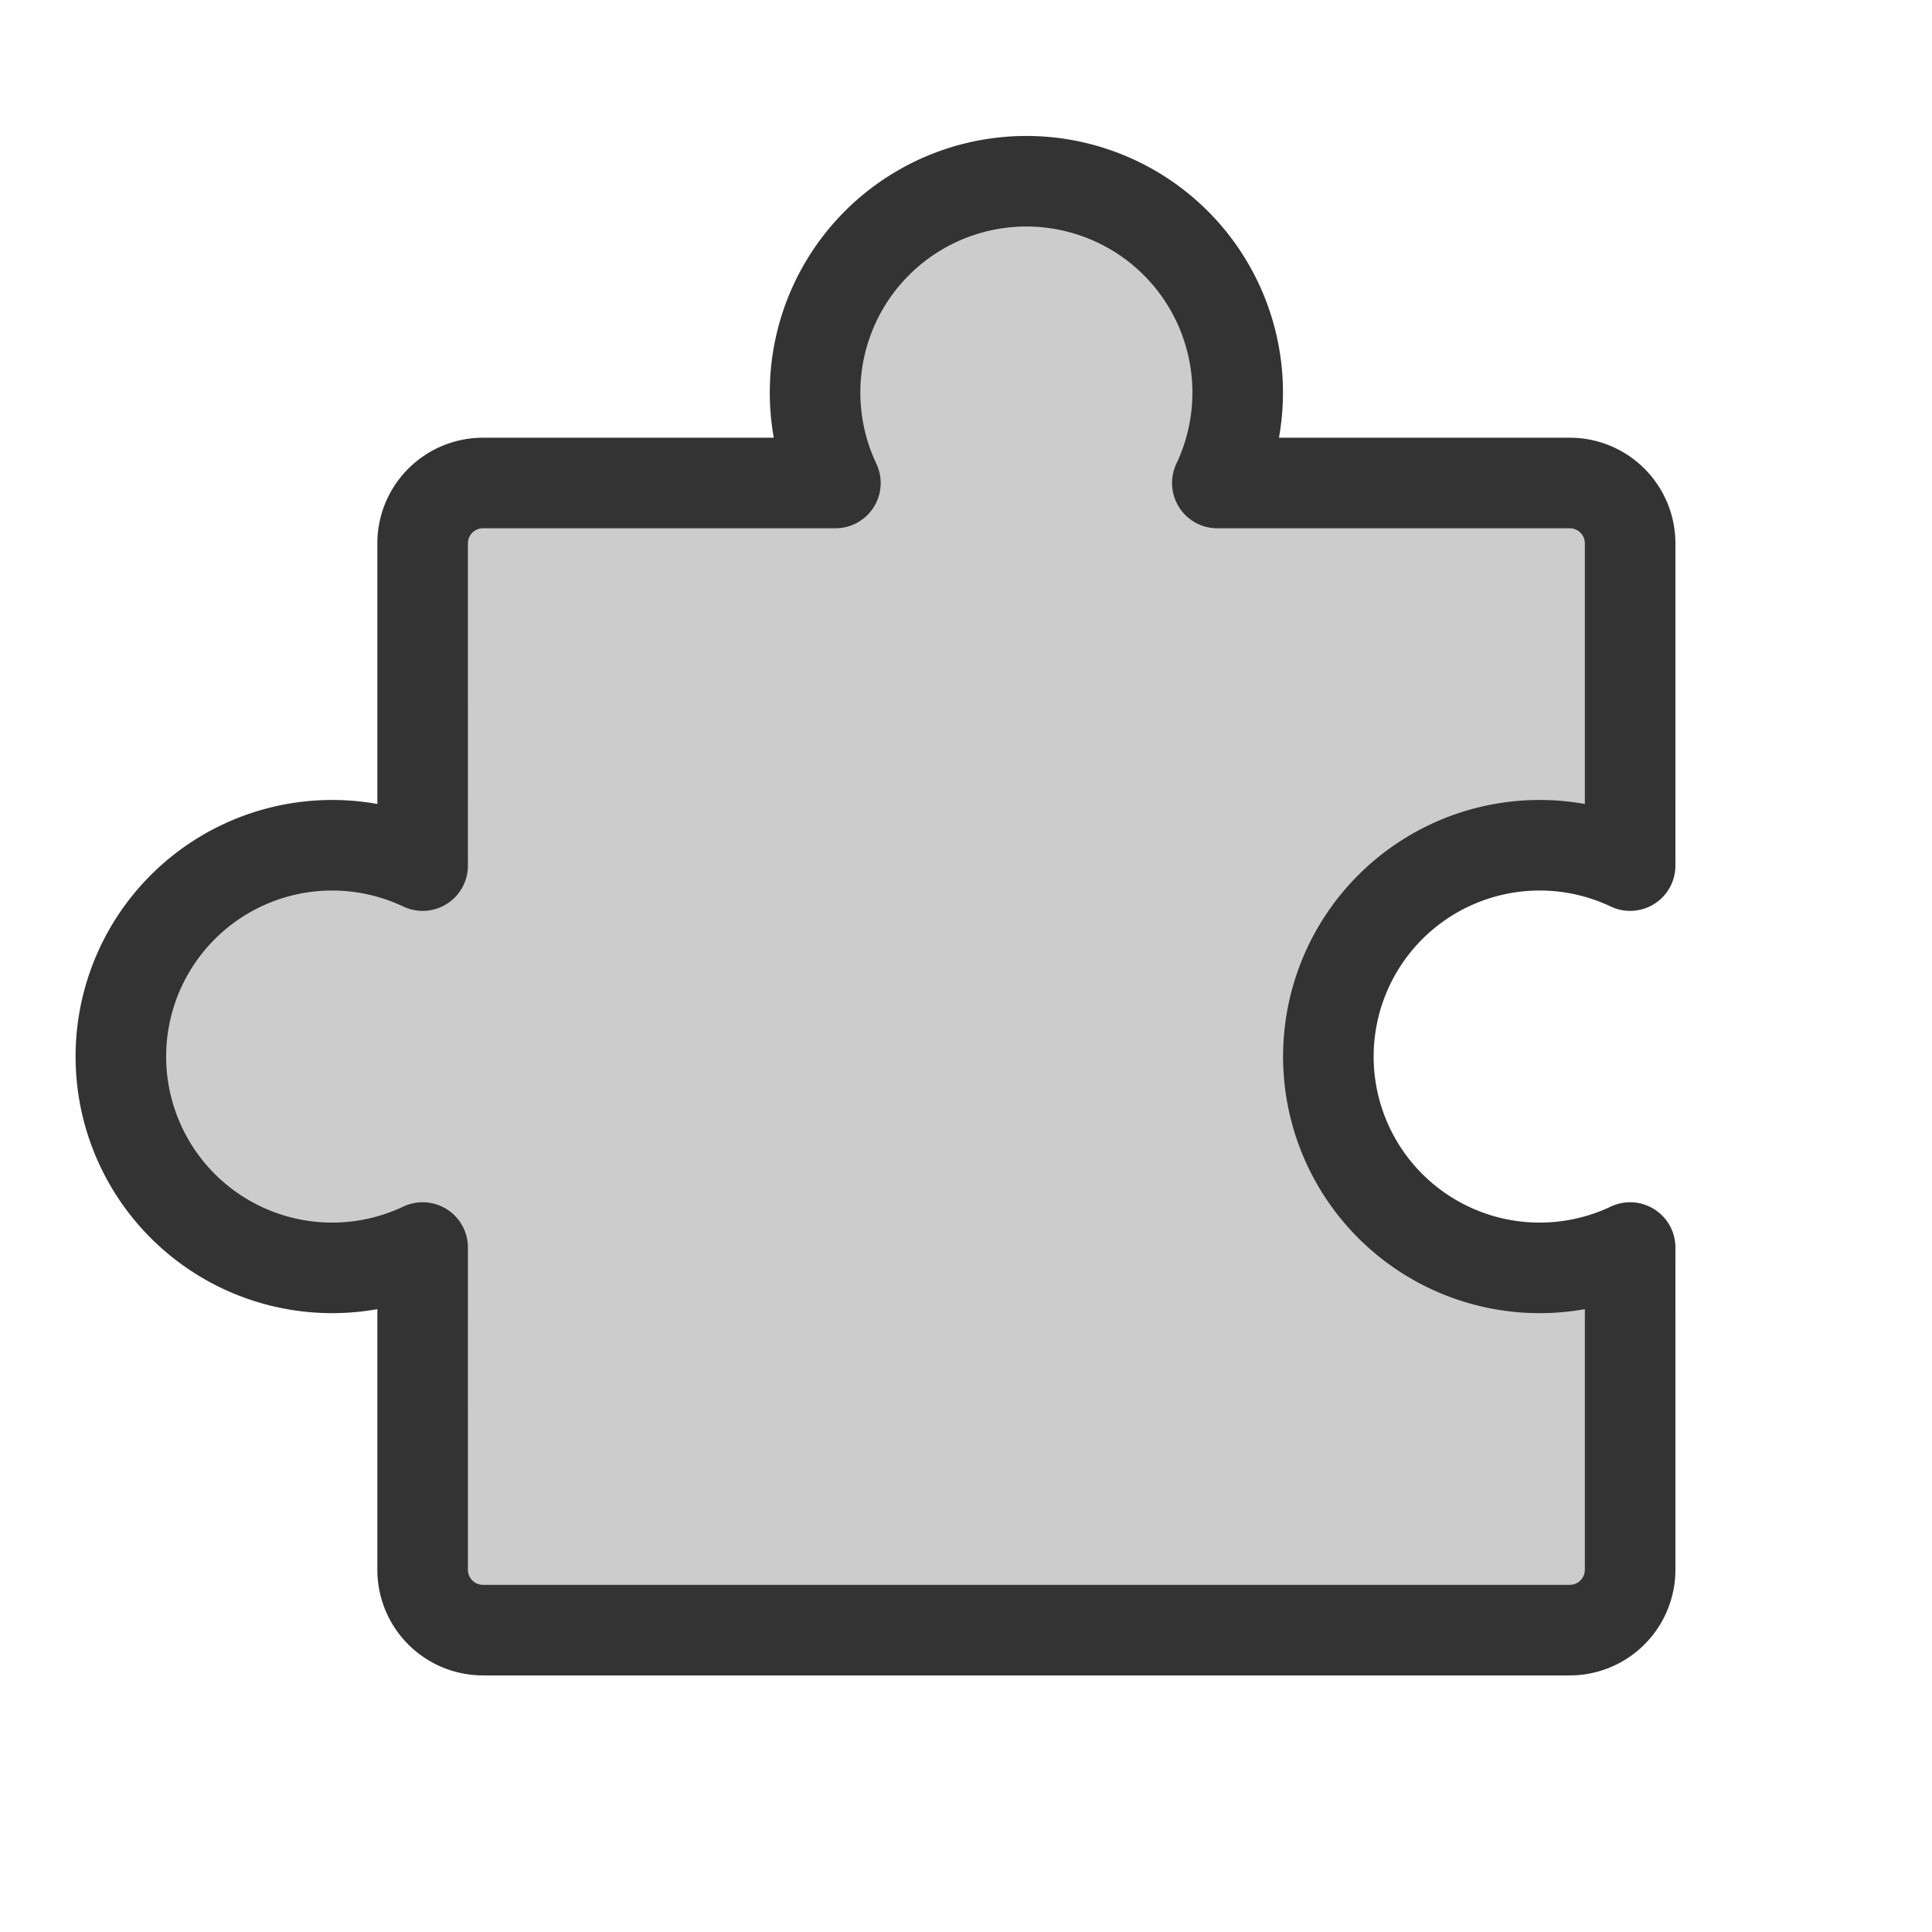
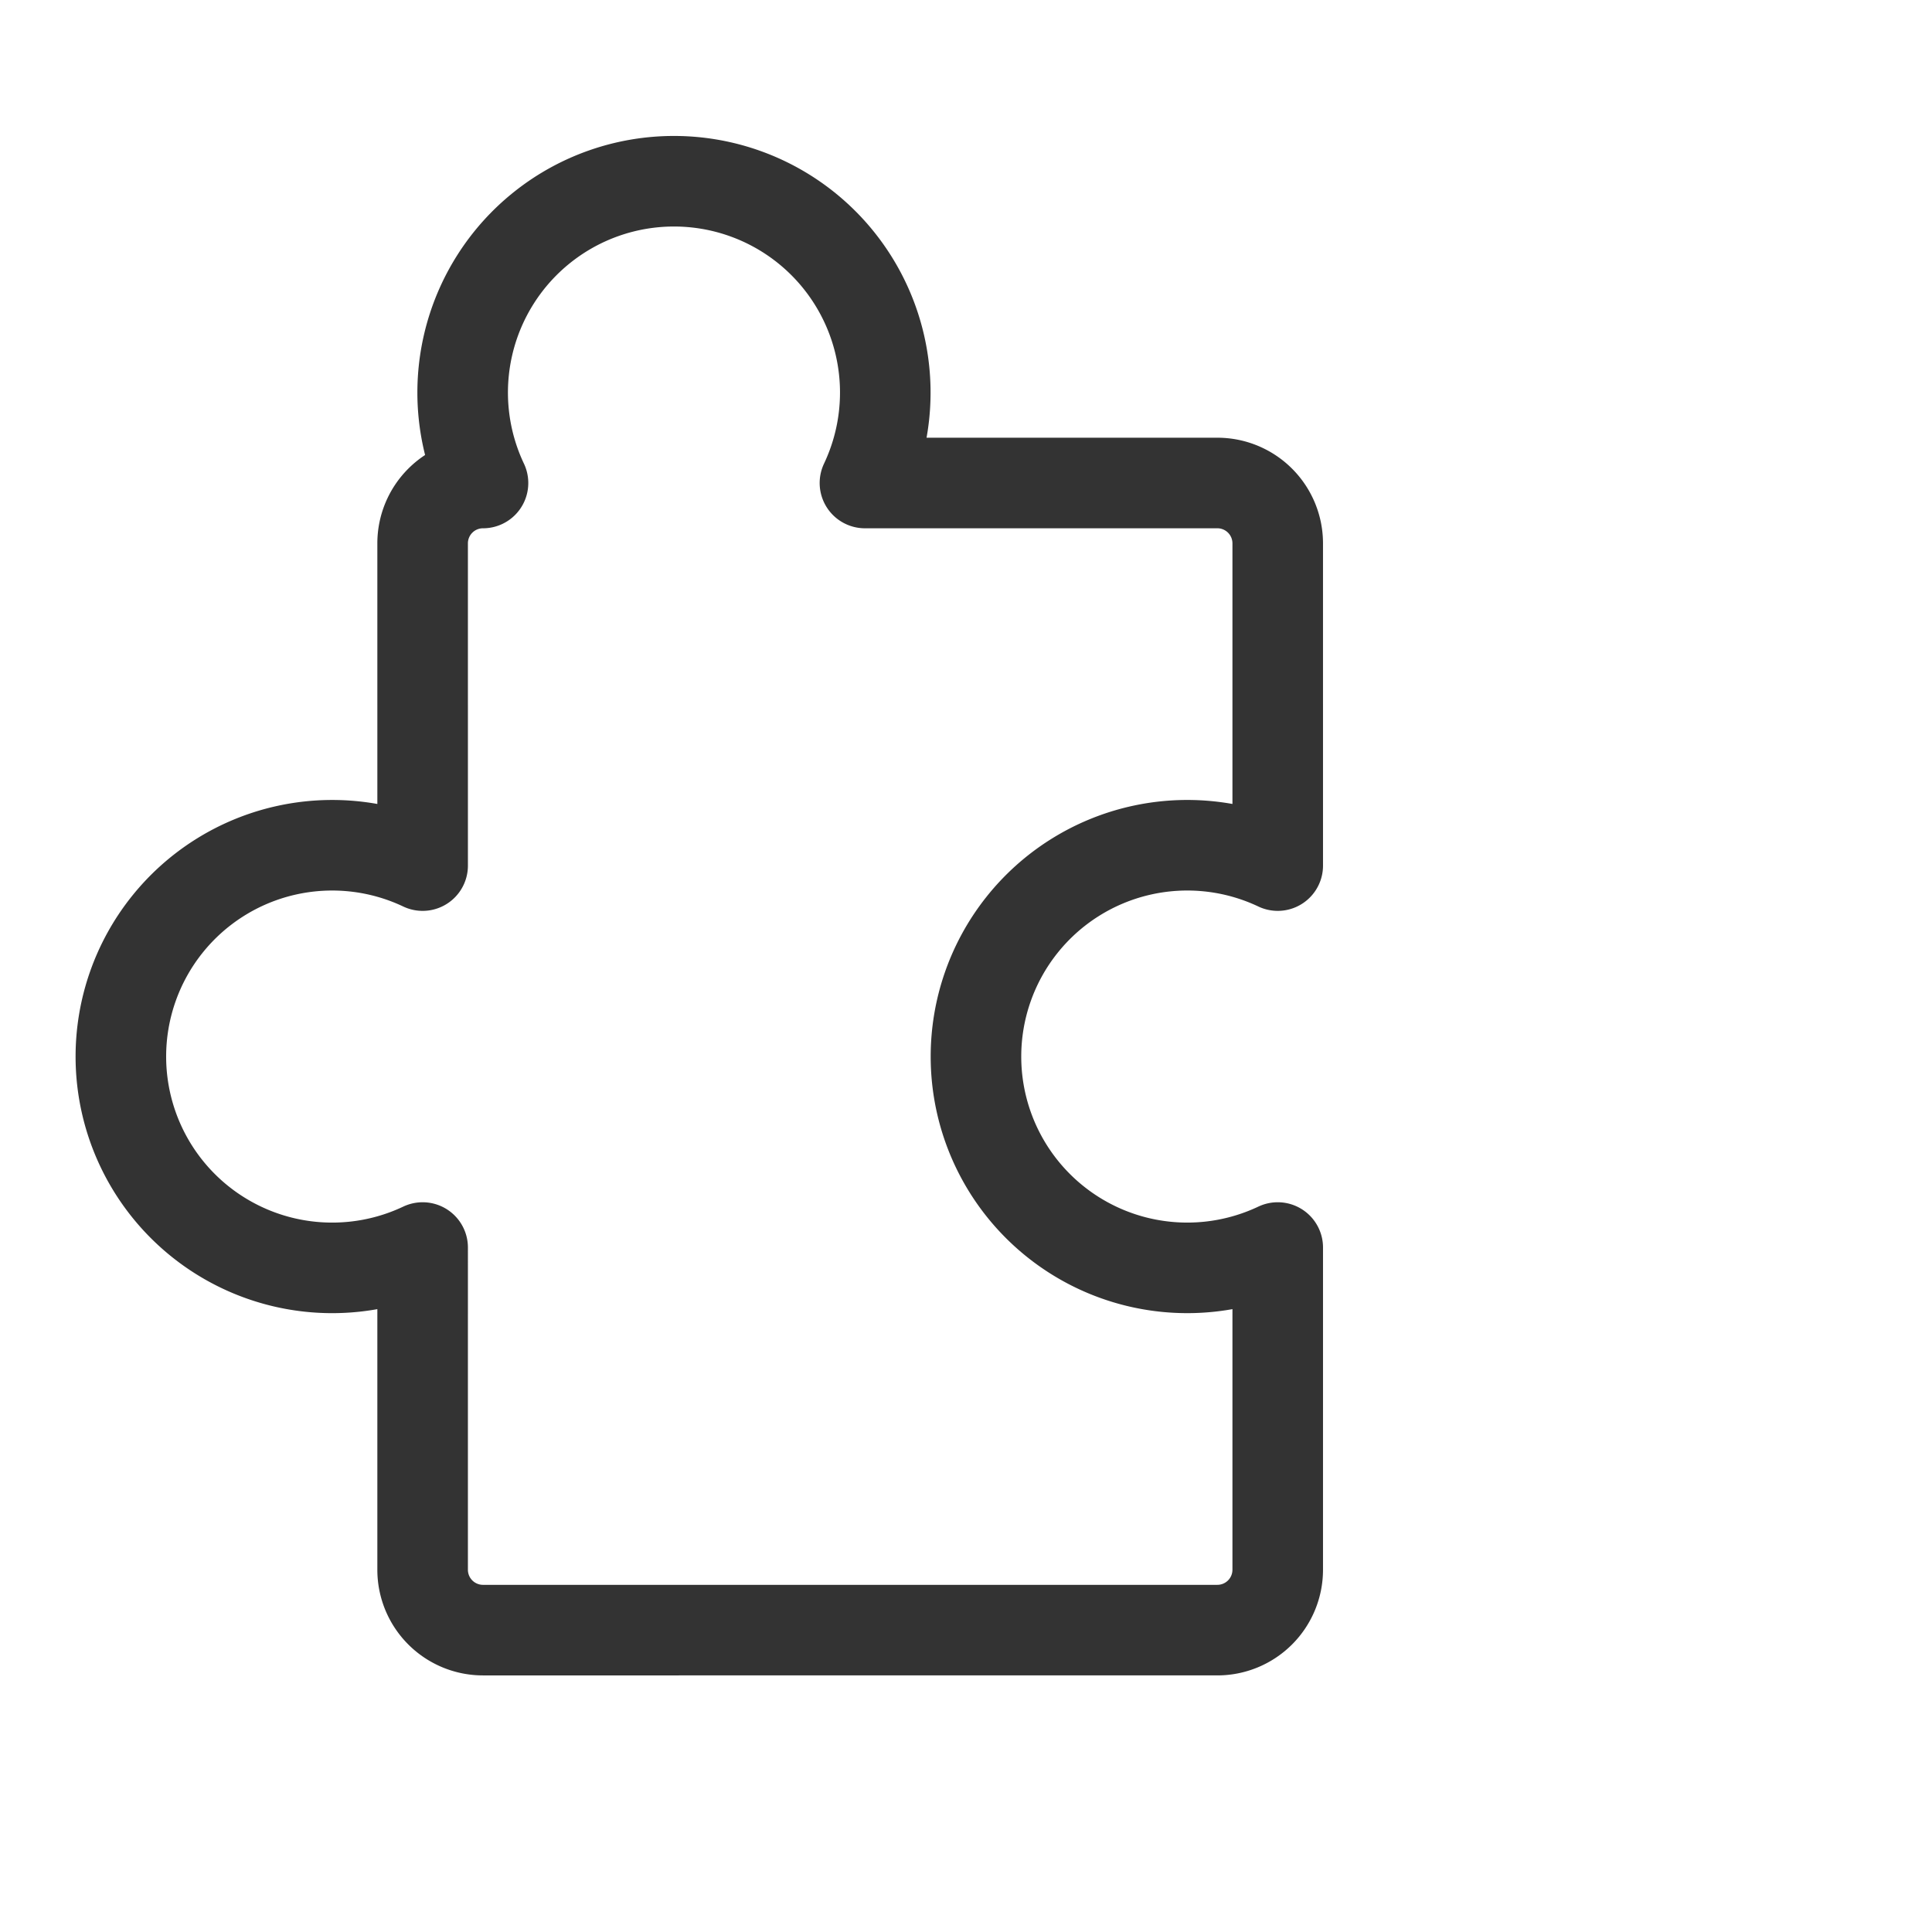
<svg xmlns="http://www.w3.org/2000/svg" height="192" viewBox="0 0 256 256" width="192">
-   <path d="m0 0h256v256h-256z" fill="none" />
-   <path d="m64 216a8 8 0 0 1 -8-8l.001-42.695a28 28 0 1 1 0-50.61l-.001-42.695a8 8 0 0 1 8-8l46.695.001a28 28 0 1 1 50.61 0l46.695-.001a8 8 0 0 1 8 8l.001 42.695a28 28 0 1 0 0 50.61l-.001 42.695a8 8 0 0 1 -8 8z" opacity=".2" />
-   <path d="m64 216a8 8 0 0 1 -8-8l.001-42.695a28 28 0 1 1 0-50.61l-.001-42.695a8 8 0 0 1 8-8l46.695.001a28 28 0 1 1 50.61 0l46.695-.001a8 8 0 0 1 8 8l.001 42.695a28 28 0 1 0 0 50.61l-.001 42.695a8 8 0 0 1 -8 8z" fill="none" stroke="#333" stroke-linecap="round" stroke-linejoin="round" stroke-width="12" />
+   <path d="m64 216a8 8 0 0 1 -8-8l.001-42.695a28 28 0 1 1 0-50.61l-.001-42.695a8 8 0 0 1 8-8a28 28 0 1 1 50.61 0l46.695-.001a8 8 0 0 1 8 8l.001 42.695a28 28 0 1 0 0 50.61l-.001 42.695a8 8 0 0 1 -8 8z" fill="none" stroke="#333" stroke-linecap="round" stroke-linejoin="round" stroke-width="12" />
</svg>